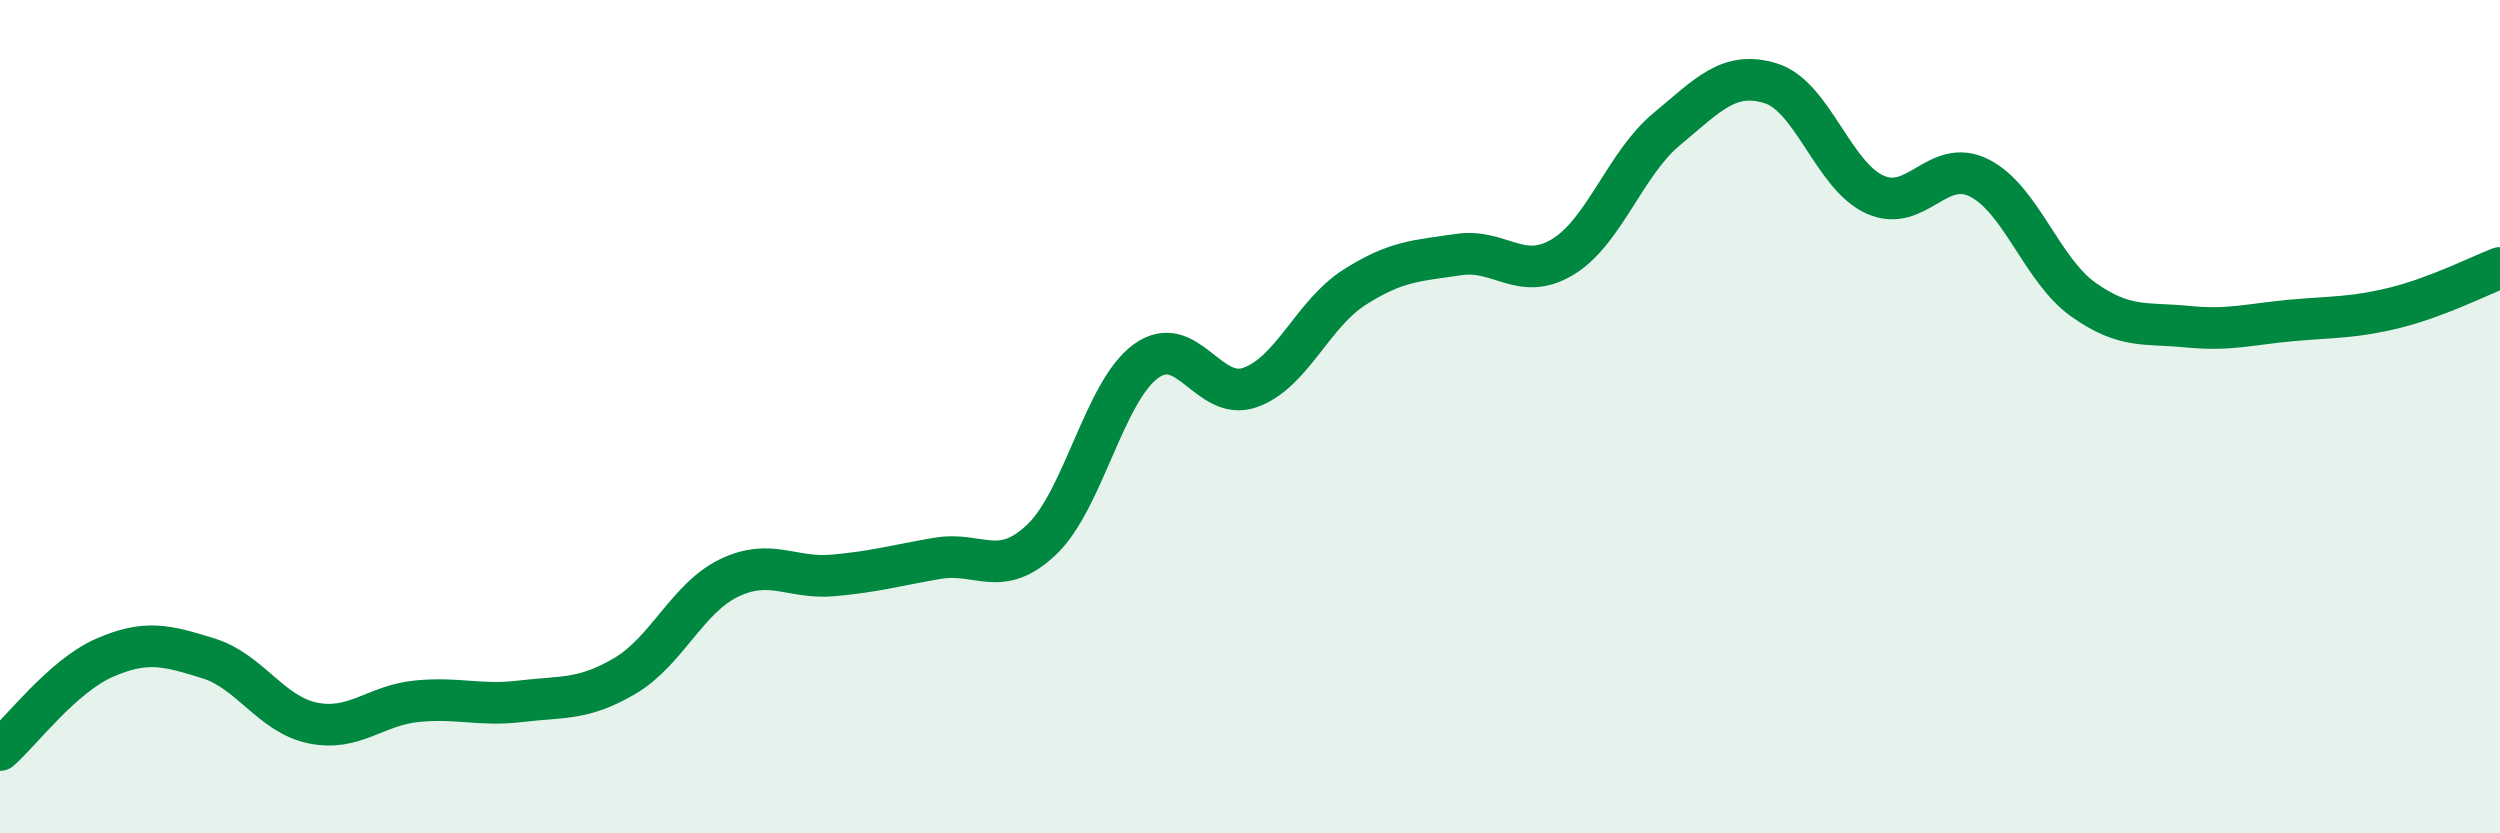
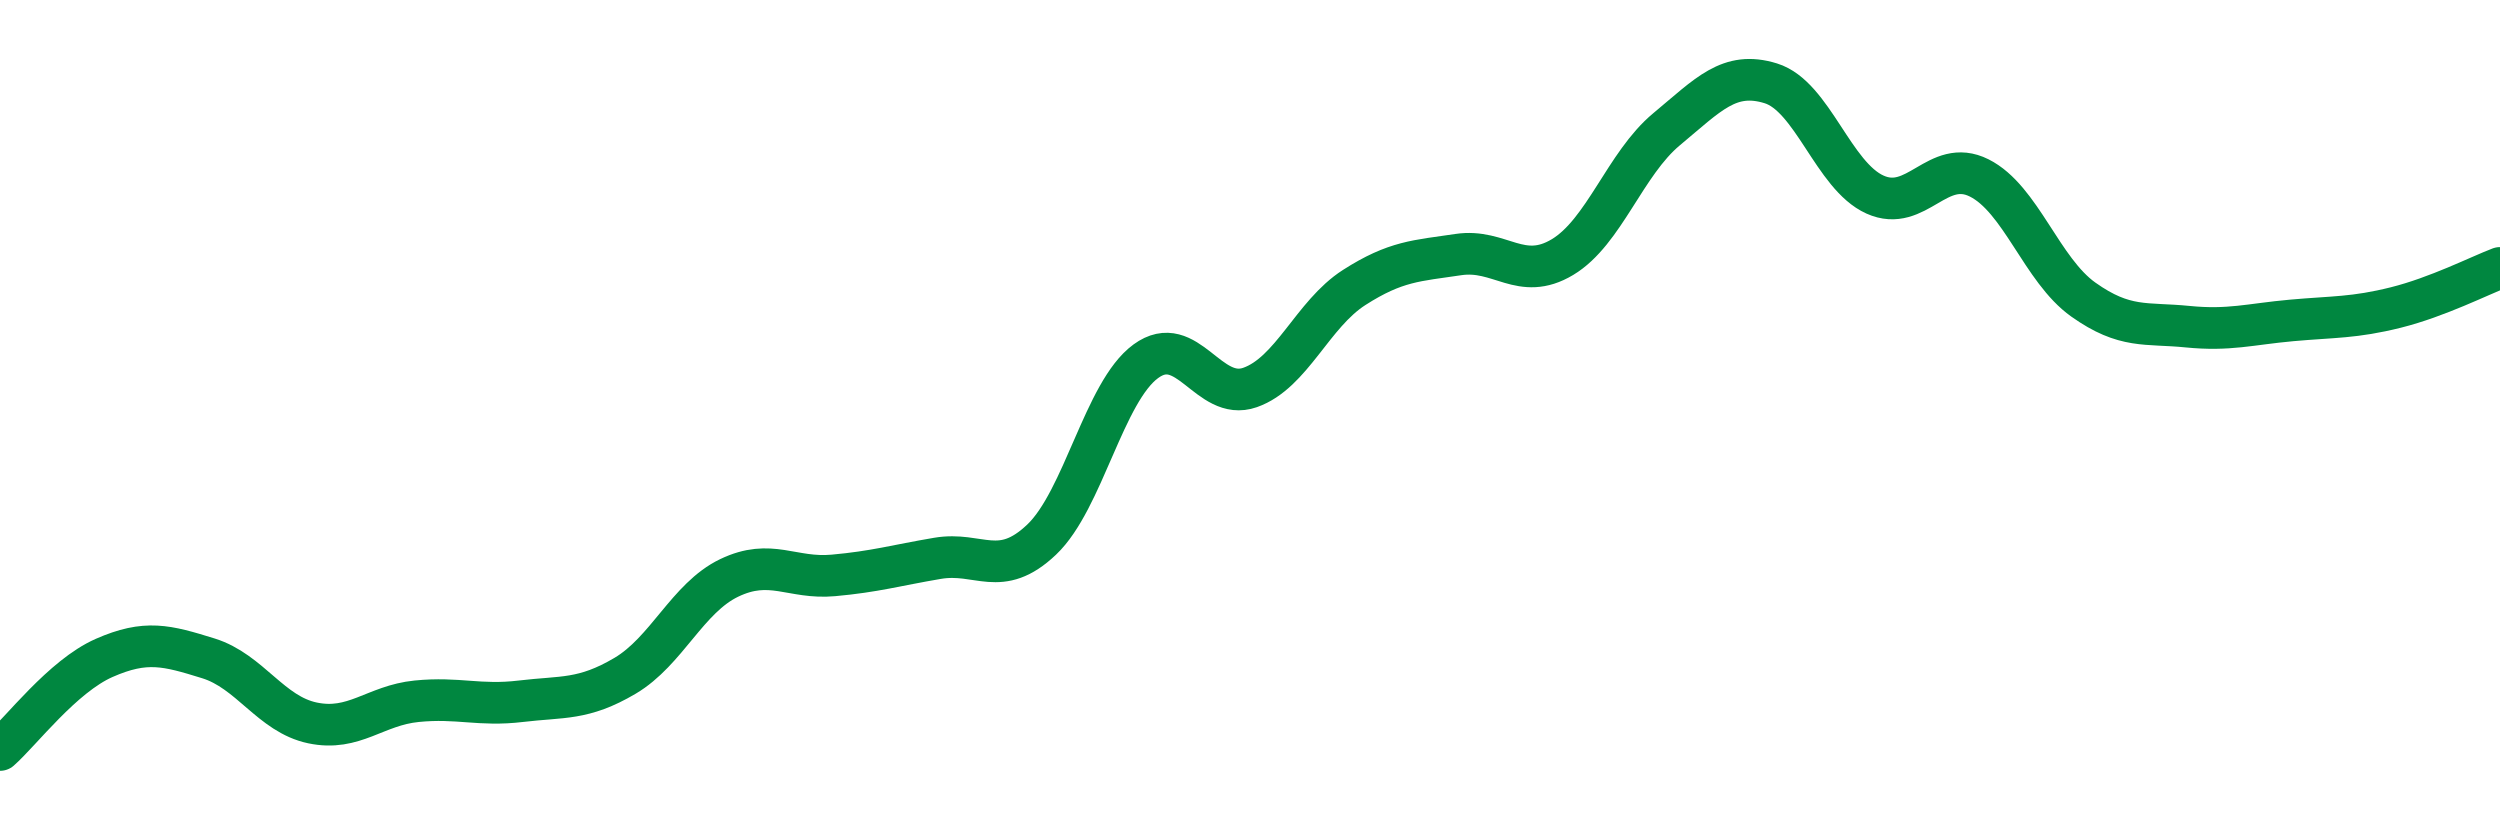
<svg xmlns="http://www.w3.org/2000/svg" width="60" height="20" viewBox="0 0 60 20">
-   <path d="M 0,18 C 0.5,17.56 1.5,16.23 2.5,15.79 C 3.5,15.35 4,15.49 5,15.8 C 6,16.11 6.5,17.14 7.5,17.35 C 8.5,17.56 9,16.93 10,16.83 C 11,16.73 11.5,16.95 12.5,16.83 C 13.5,16.71 14,16.81 15,16.22 C 16,15.63 16.5,14.35 17.5,13.87 C 18.5,13.39 19,13.9 20,13.81 C 21,13.72 21.5,13.57 22.5,13.4 C 23.5,13.23 24,13.9 25,12.95 C 26,12 26.5,9.4 27.5,8.67 C 28.5,7.94 29,9.65 30,9.3 C 31,8.95 31.5,7.54 32.5,6.9 C 33.5,6.26 34,6.26 35,6.11 C 36,5.96 36.5,6.77 37.5,6.17 C 38.5,5.57 39,3.93 40,3.1 C 41,2.27 41.5,1.69 42.5,2 C 43.5,2.31 44,4.22 45,4.67 C 46,5.12 46.5,3.77 47.5,4.27 C 48.5,4.77 49,6.48 50,7.19 C 51,7.9 51.5,7.74 52.5,7.84 C 53.5,7.94 54,7.78 55,7.69 C 56,7.6 56.5,7.63 57.5,7.38 C 58.5,7.13 59.5,6.62 60,6.43L60 20L0 20Z" fill="#008740" opacity="0.1" stroke-linecap="round" stroke-linejoin="round" />
  <path d="M 0,18 C 0.5,17.56 1.5,16.23 2.5,15.79 C 3.5,15.35 4,15.49 5,15.8 C 6,16.11 6.5,17.14 7.5,17.35 C 8.5,17.56 9,16.93 10,16.83 C 11,16.73 11.5,16.95 12.5,16.83 C 13.5,16.71 14,16.81 15,16.22 C 16,15.63 16.5,14.35 17.5,13.87 C 18.5,13.39 19,13.9 20,13.81 C 21,13.72 21.5,13.57 22.5,13.4 C 23.5,13.23 24,13.9 25,12.95 C 26,12 26.5,9.4 27.5,8.67 C 28.5,7.94 29,9.65 30,9.3 C 31,8.95 31.5,7.54 32.5,6.9 C 33.5,6.26 34,6.26 35,6.11 C 36,5.96 36.5,6.77 37.5,6.17 C 38.5,5.57 39,3.93 40,3.1 C 41,2.27 41.5,1.69 42.5,2 C 43.5,2.31 44,4.22 45,4.67 C 46,5.12 46.5,3.77 47.5,4.27 C 48.5,4.77 49,6.48 50,7.19 C 51,7.9 51.5,7.74 52.5,7.84 C 53.5,7.94 54,7.78 55,7.69 C 56,7.6 56.5,7.63 57.5,7.38 C 58.5,7.13 59.5,6.62 60,6.43" stroke="#008740" stroke-width="1" fill="none" stroke-linecap="round" stroke-linejoin="round" />
</svg>